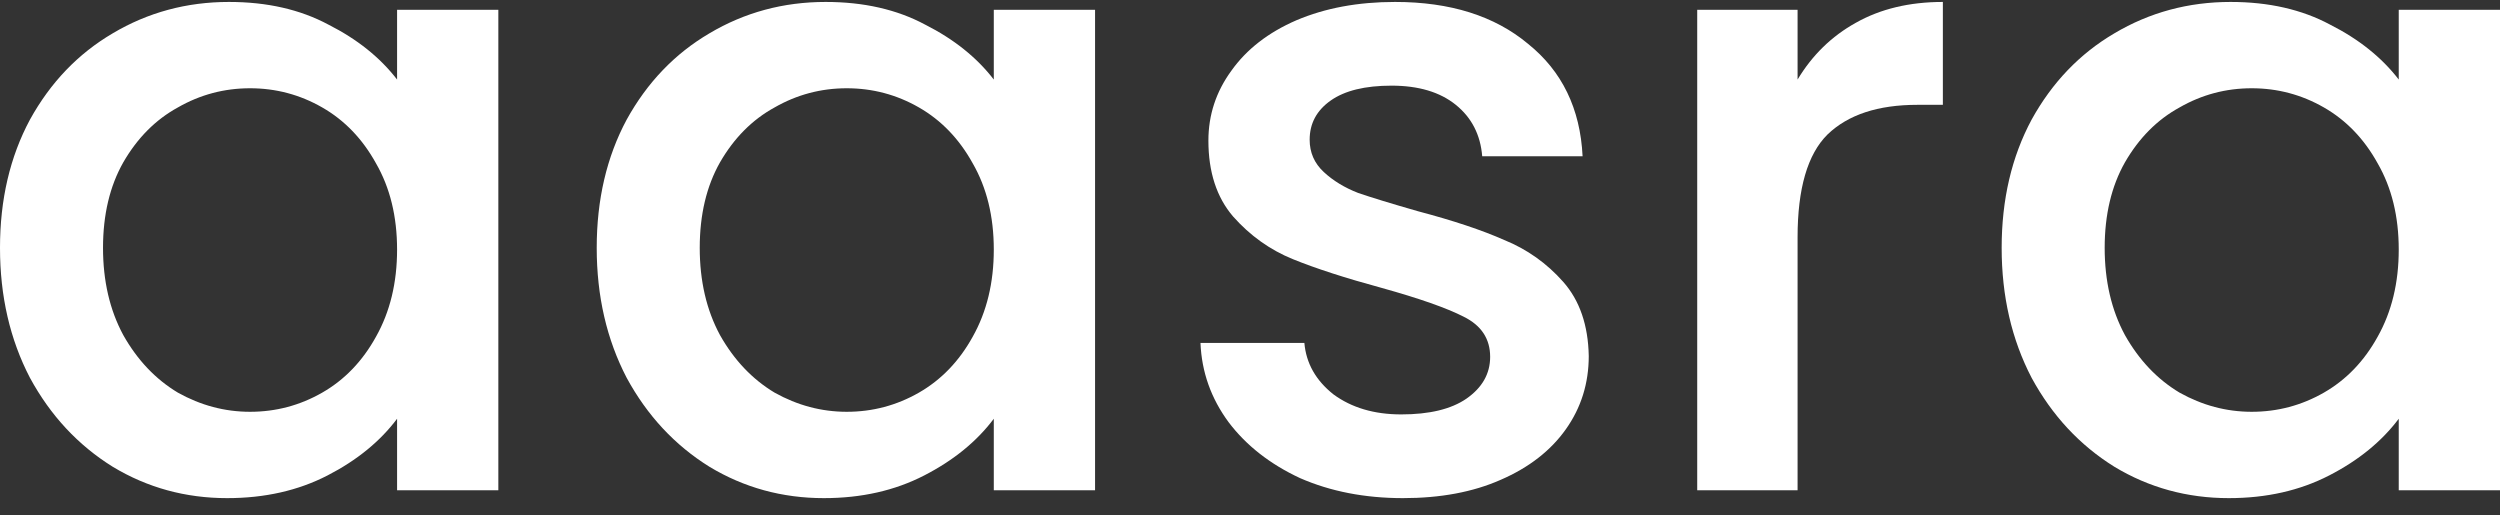
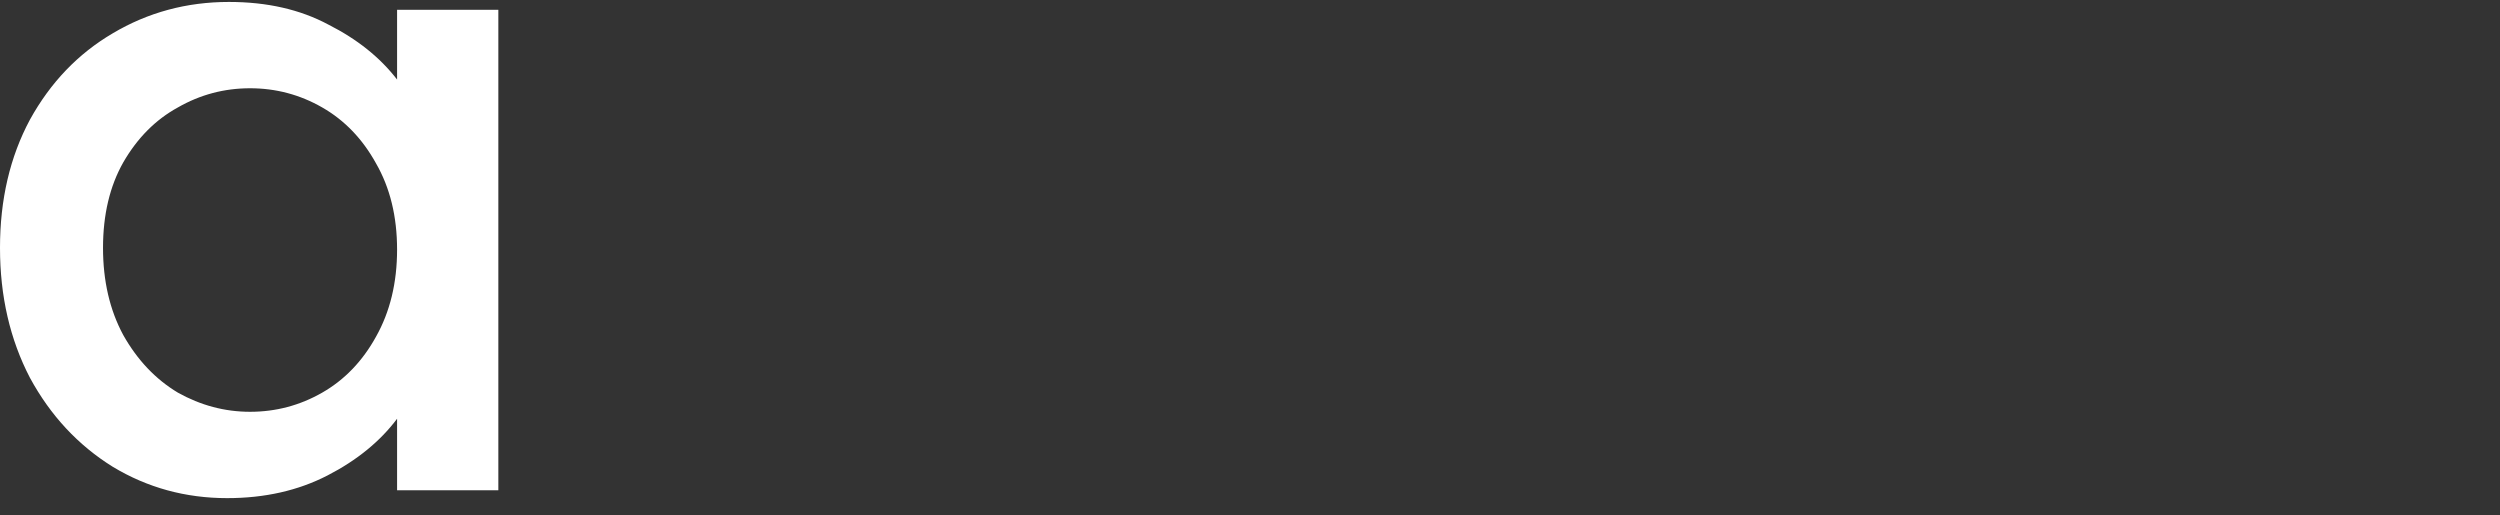
<svg xmlns="http://www.w3.org/2000/svg" width="131" height="27" viewBox="0 0 131 27" fill="none">
  <rect x="0" y="0" width="131" height="27" fill="#333333" stroke="none" />
  <path d="M0 12.987C0 10.459 0.523 8.22 1.569 6.27C2.645 4.321 4.091 2.813 5.905 1.747C7.751 0.65 9.781 0.102 11.995 0.102C13.995 0.102 15.732 0.498 17.209 1.29C18.716 2.051 19.915 3.011 20.807 4.168V0.513H26.113V25.69H20.807V21.943C19.915 23.131 18.7 24.122 17.163 24.913C15.625 25.706 13.871 26.102 11.903 26.102C9.719 26.102 7.72 25.553 5.905 24.457C4.091 23.329 2.645 21.776 1.569 19.796C0.523 17.785 0 15.516 0 12.987ZM20.807 13.079C20.807 11.342 20.438 9.834 19.7 8.555C18.993 7.276 18.055 6.301 16.886 5.631C15.717 4.96 14.456 4.625 13.103 4.625C11.749 4.625 10.488 4.96 9.319 5.631C8.151 6.27 7.197 7.23 6.459 8.509C5.752 9.758 5.398 11.251 5.398 12.987C5.398 14.724 5.752 16.247 6.459 17.557C7.197 18.867 8.151 19.872 9.319 20.573C10.519 21.243 11.78 21.578 13.103 21.578C14.456 21.578 15.717 21.243 16.886 20.573C18.055 19.902 18.993 18.928 19.7 17.648C20.438 16.338 20.807 14.815 20.807 13.079Z" fill="white" />
-   <path d="M31.268 12.987C31.268 10.459 31.791 8.22 32.837 6.27C33.913 4.321 35.359 2.813 37.173 1.747C39.019 0.65 41.049 0.102 43.263 0.102C45.262 0.102 47 0.498 48.477 1.29C49.984 2.051 51.183 3.011 52.075 4.168V0.513H57.381V25.69H52.075V21.943C51.183 23.131 49.968 24.122 48.43 24.913C46.893 25.706 45.139 26.102 43.171 26.102C40.987 26.102 38.988 25.553 37.173 24.457C35.359 23.329 33.913 21.776 32.837 19.796C31.791 17.785 31.268 15.516 31.268 12.987ZM52.075 13.079C52.075 11.342 51.706 9.834 50.968 8.555C50.261 7.276 49.322 6.301 48.154 5.631C46.985 4.96 45.724 4.625 44.37 4.625C43.017 4.625 41.756 4.96 40.587 5.631C39.419 6.27 38.465 7.23 37.727 8.509C37.02 9.758 36.666 11.251 36.666 12.987C36.666 14.724 37.02 16.247 37.727 17.557C38.465 18.867 39.419 19.872 40.587 20.573C41.787 21.243 43.048 21.578 44.37 21.578C45.724 21.578 46.985 21.243 48.154 20.573C49.322 19.902 50.261 18.928 50.968 17.648C51.706 16.338 52.075 14.815 52.075 13.079Z" fill="white" />
-   <path d="M73.516 26.102C71.517 26.102 69.718 25.751 68.118 25.051C66.55 24.32 65.304 23.345 64.381 22.126C63.459 20.877 62.966 19.491 62.905 17.968H68.349C68.441 19.034 68.949 19.933 69.871 20.664C70.825 21.365 72.009 21.715 73.424 21.715C74.9 21.715 76.038 21.441 76.838 20.892C77.668 20.314 78.084 19.582 78.084 18.699C78.084 17.755 77.622 17.054 76.7 16.597C75.808 16.14 74.377 15.638 72.409 15.089C70.502 14.571 68.949 14.069 67.749 13.581C66.55 13.094 65.504 12.348 64.612 11.342C63.751 10.337 63.32 9.012 63.32 7.367C63.32 6.027 63.72 4.808 64.52 3.711C65.319 2.584 66.457 1.701 67.934 1.061C69.441 0.421 71.163 0.102 73.101 0.102C75.992 0.102 78.314 0.833 80.067 2.295C81.851 3.727 82.805 5.691 82.928 8.189H77.668C77.576 7.062 77.115 6.164 76.284 5.493C75.454 4.823 74.331 4.488 72.916 4.488C71.532 4.488 70.471 4.747 69.733 5.265C68.995 5.783 68.626 6.468 68.626 7.321C68.626 7.991 68.872 8.555 69.364 9.012C69.856 9.469 70.456 9.834 71.163 10.109C71.871 10.352 72.916 10.672 74.3 11.068C76.146 11.556 77.653 12.058 78.822 12.576C80.021 13.063 81.052 13.795 81.913 14.769C82.774 15.744 83.22 17.039 83.251 18.653C83.251 20.085 82.851 21.365 82.051 22.492C81.252 23.619 80.114 24.502 78.637 25.142C77.192 25.782 75.485 26.102 73.516 26.102Z" fill="white" />
-   <path d="M94.193 4.168C94.962 2.889 95.977 1.899 97.238 1.198C98.53 0.467 100.053 0.102 101.806 0.102V5.493H100.468C98.407 5.493 96.838 6.011 95.762 7.047C94.716 8.083 94.193 9.88 94.193 12.439V25.69H88.934V0.513H94.193V4.168Z" fill="white" />
-   <path d="M104.887 12.987C104.887 10.459 105.41 8.22 106.456 6.27C107.532 4.321 108.978 2.813 110.792 1.747C112.638 0.65 114.668 0.102 116.882 0.102C118.882 0.102 120.619 0.498 122.096 1.29C123.603 2.051 124.802 3.011 125.694 4.168V0.513H131V25.69H125.694V21.943C124.802 23.131 123.588 24.122 122.05 24.913C120.512 25.706 118.759 26.102 116.79 26.102C114.606 26.102 112.607 25.553 110.792 24.457C108.978 23.329 107.532 21.776 106.456 19.796C105.41 17.785 104.887 15.516 104.887 12.987ZM125.694 13.079C125.694 11.342 125.325 9.834 124.587 8.555C123.88 7.276 122.942 6.301 121.773 5.631C120.604 4.96 119.343 4.625 117.99 4.625C116.636 4.625 115.375 4.96 114.207 5.631C113.038 6.27 112.084 7.23 111.346 8.509C110.639 9.758 110.285 11.251 110.285 12.987C110.285 14.724 110.639 16.247 111.346 17.557C112.084 18.867 113.038 19.872 114.207 20.573C115.406 21.243 116.667 21.578 117.99 21.578C119.343 21.578 120.604 21.243 121.773 20.573C122.942 19.902 123.88 18.928 124.587 17.648C125.325 16.338 125.694 14.815 125.694 13.079Z" fill="white" />
</svg>